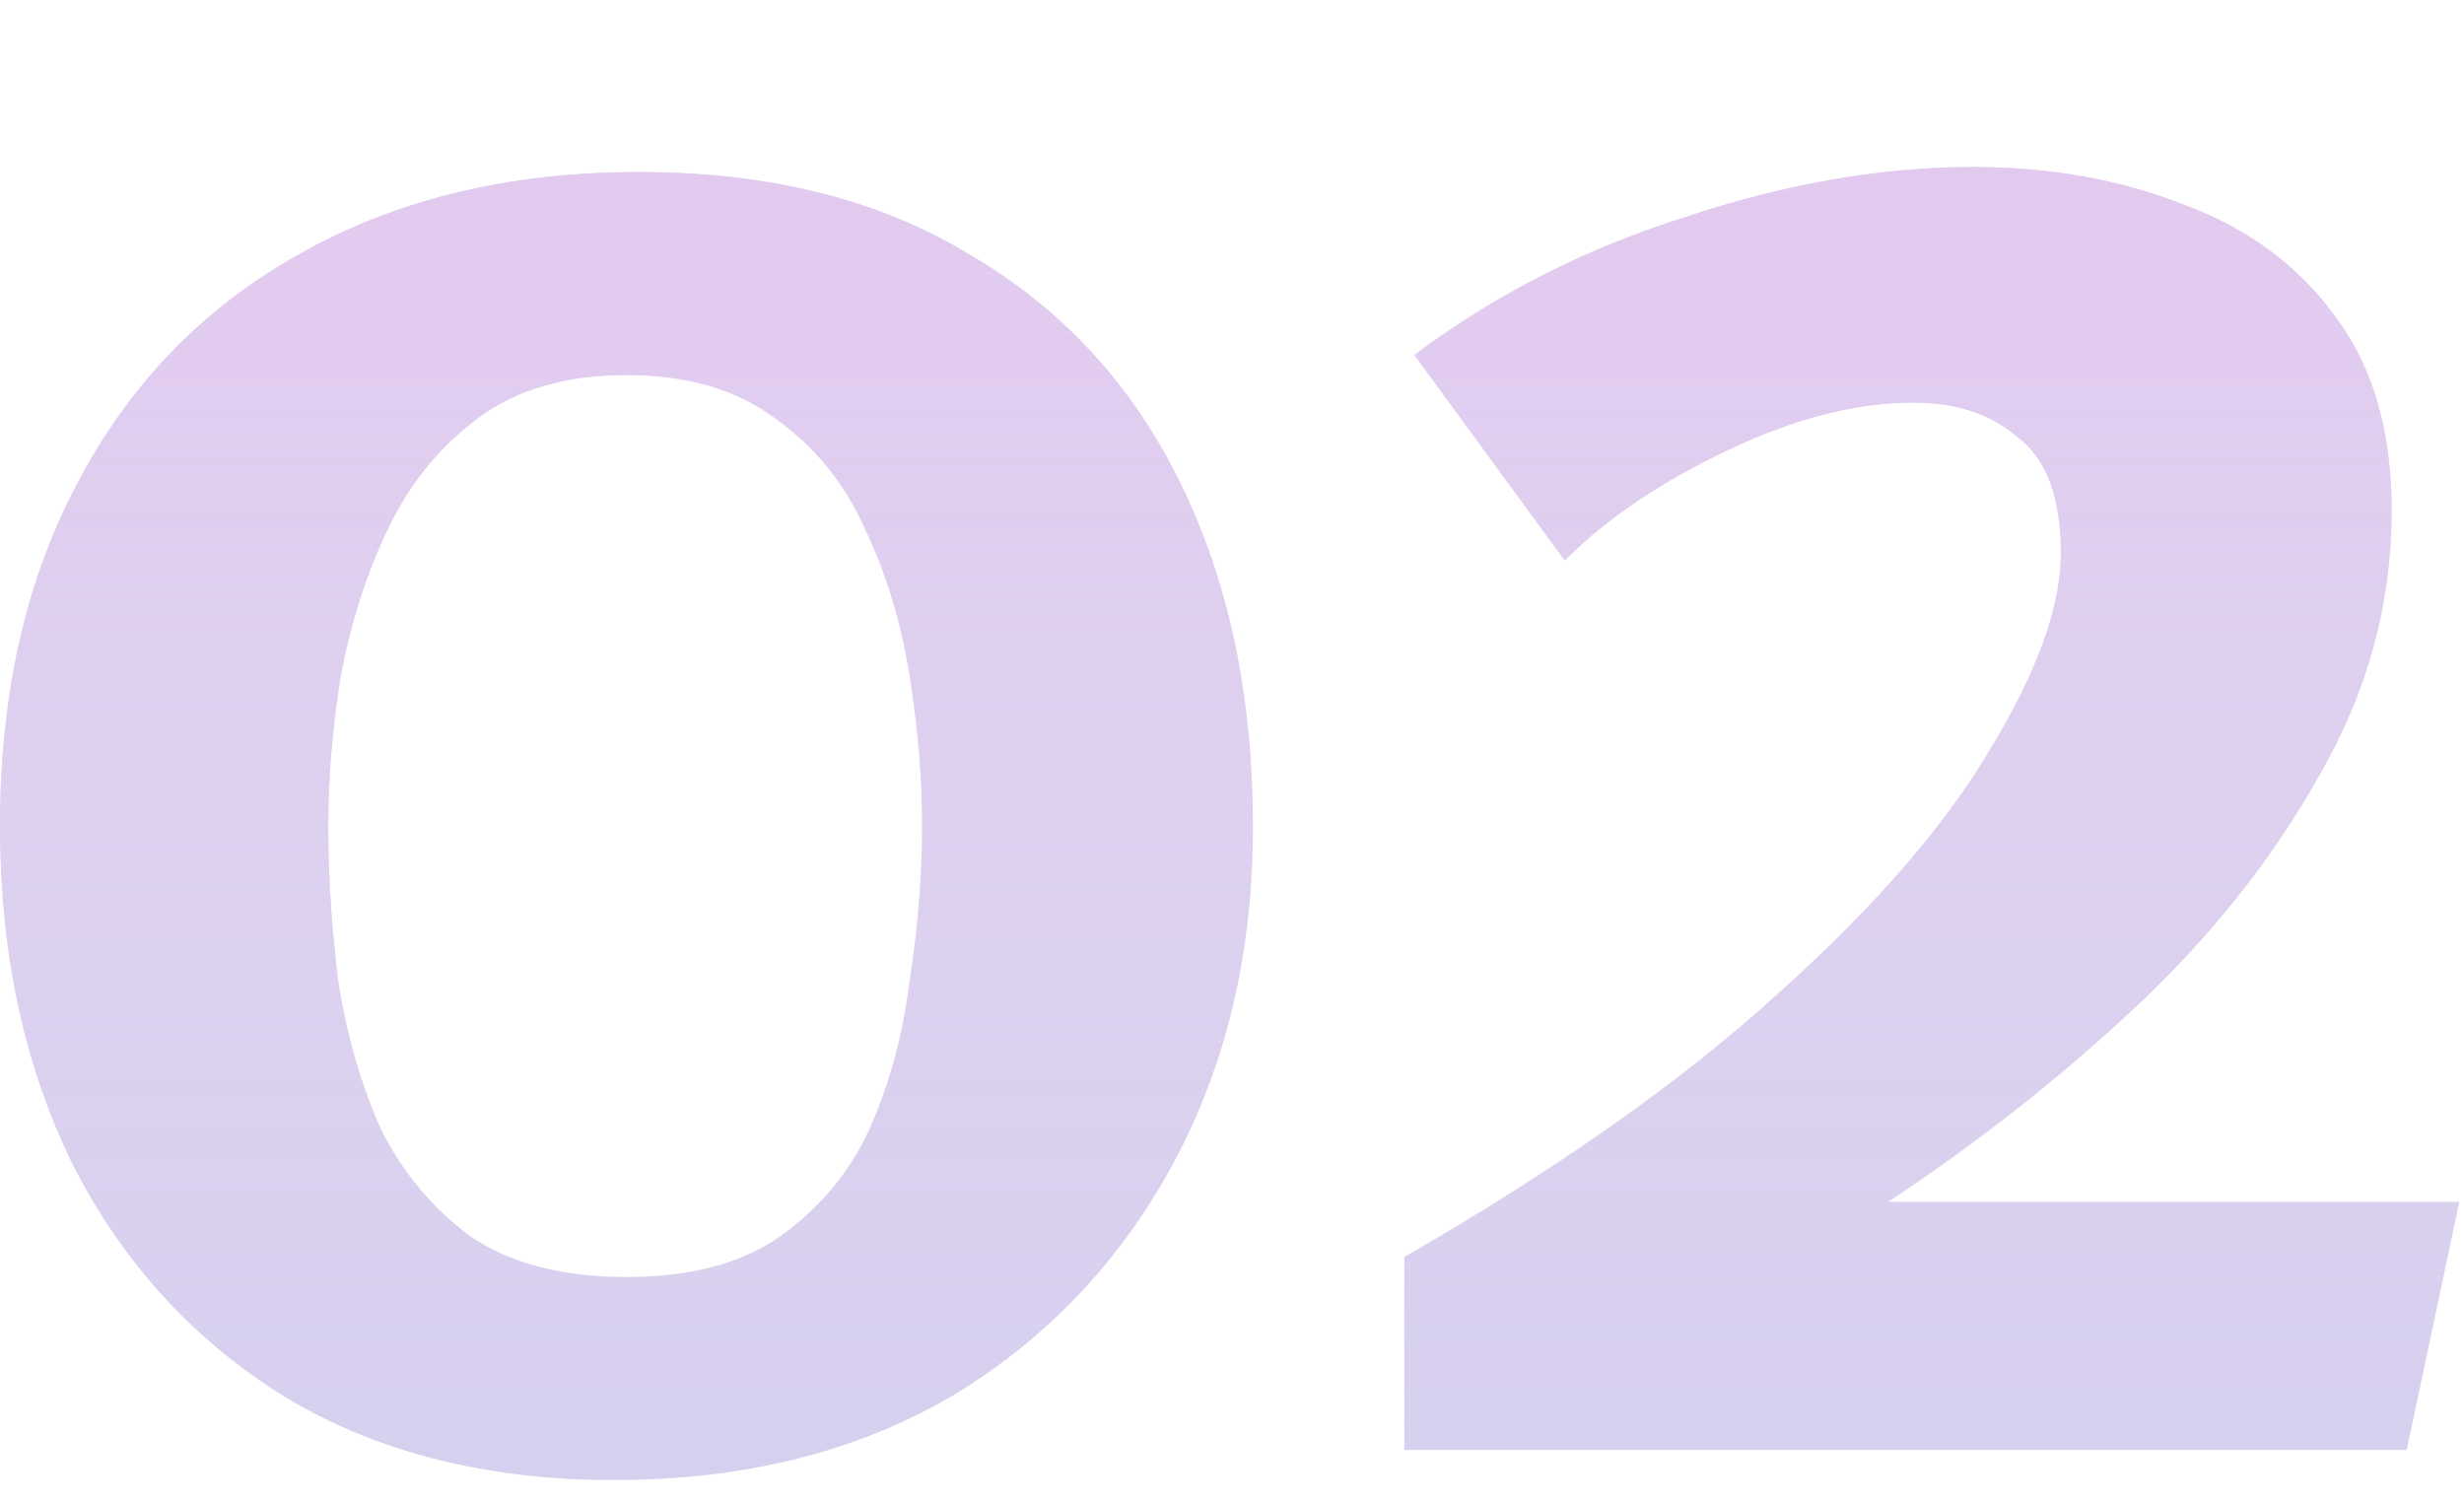
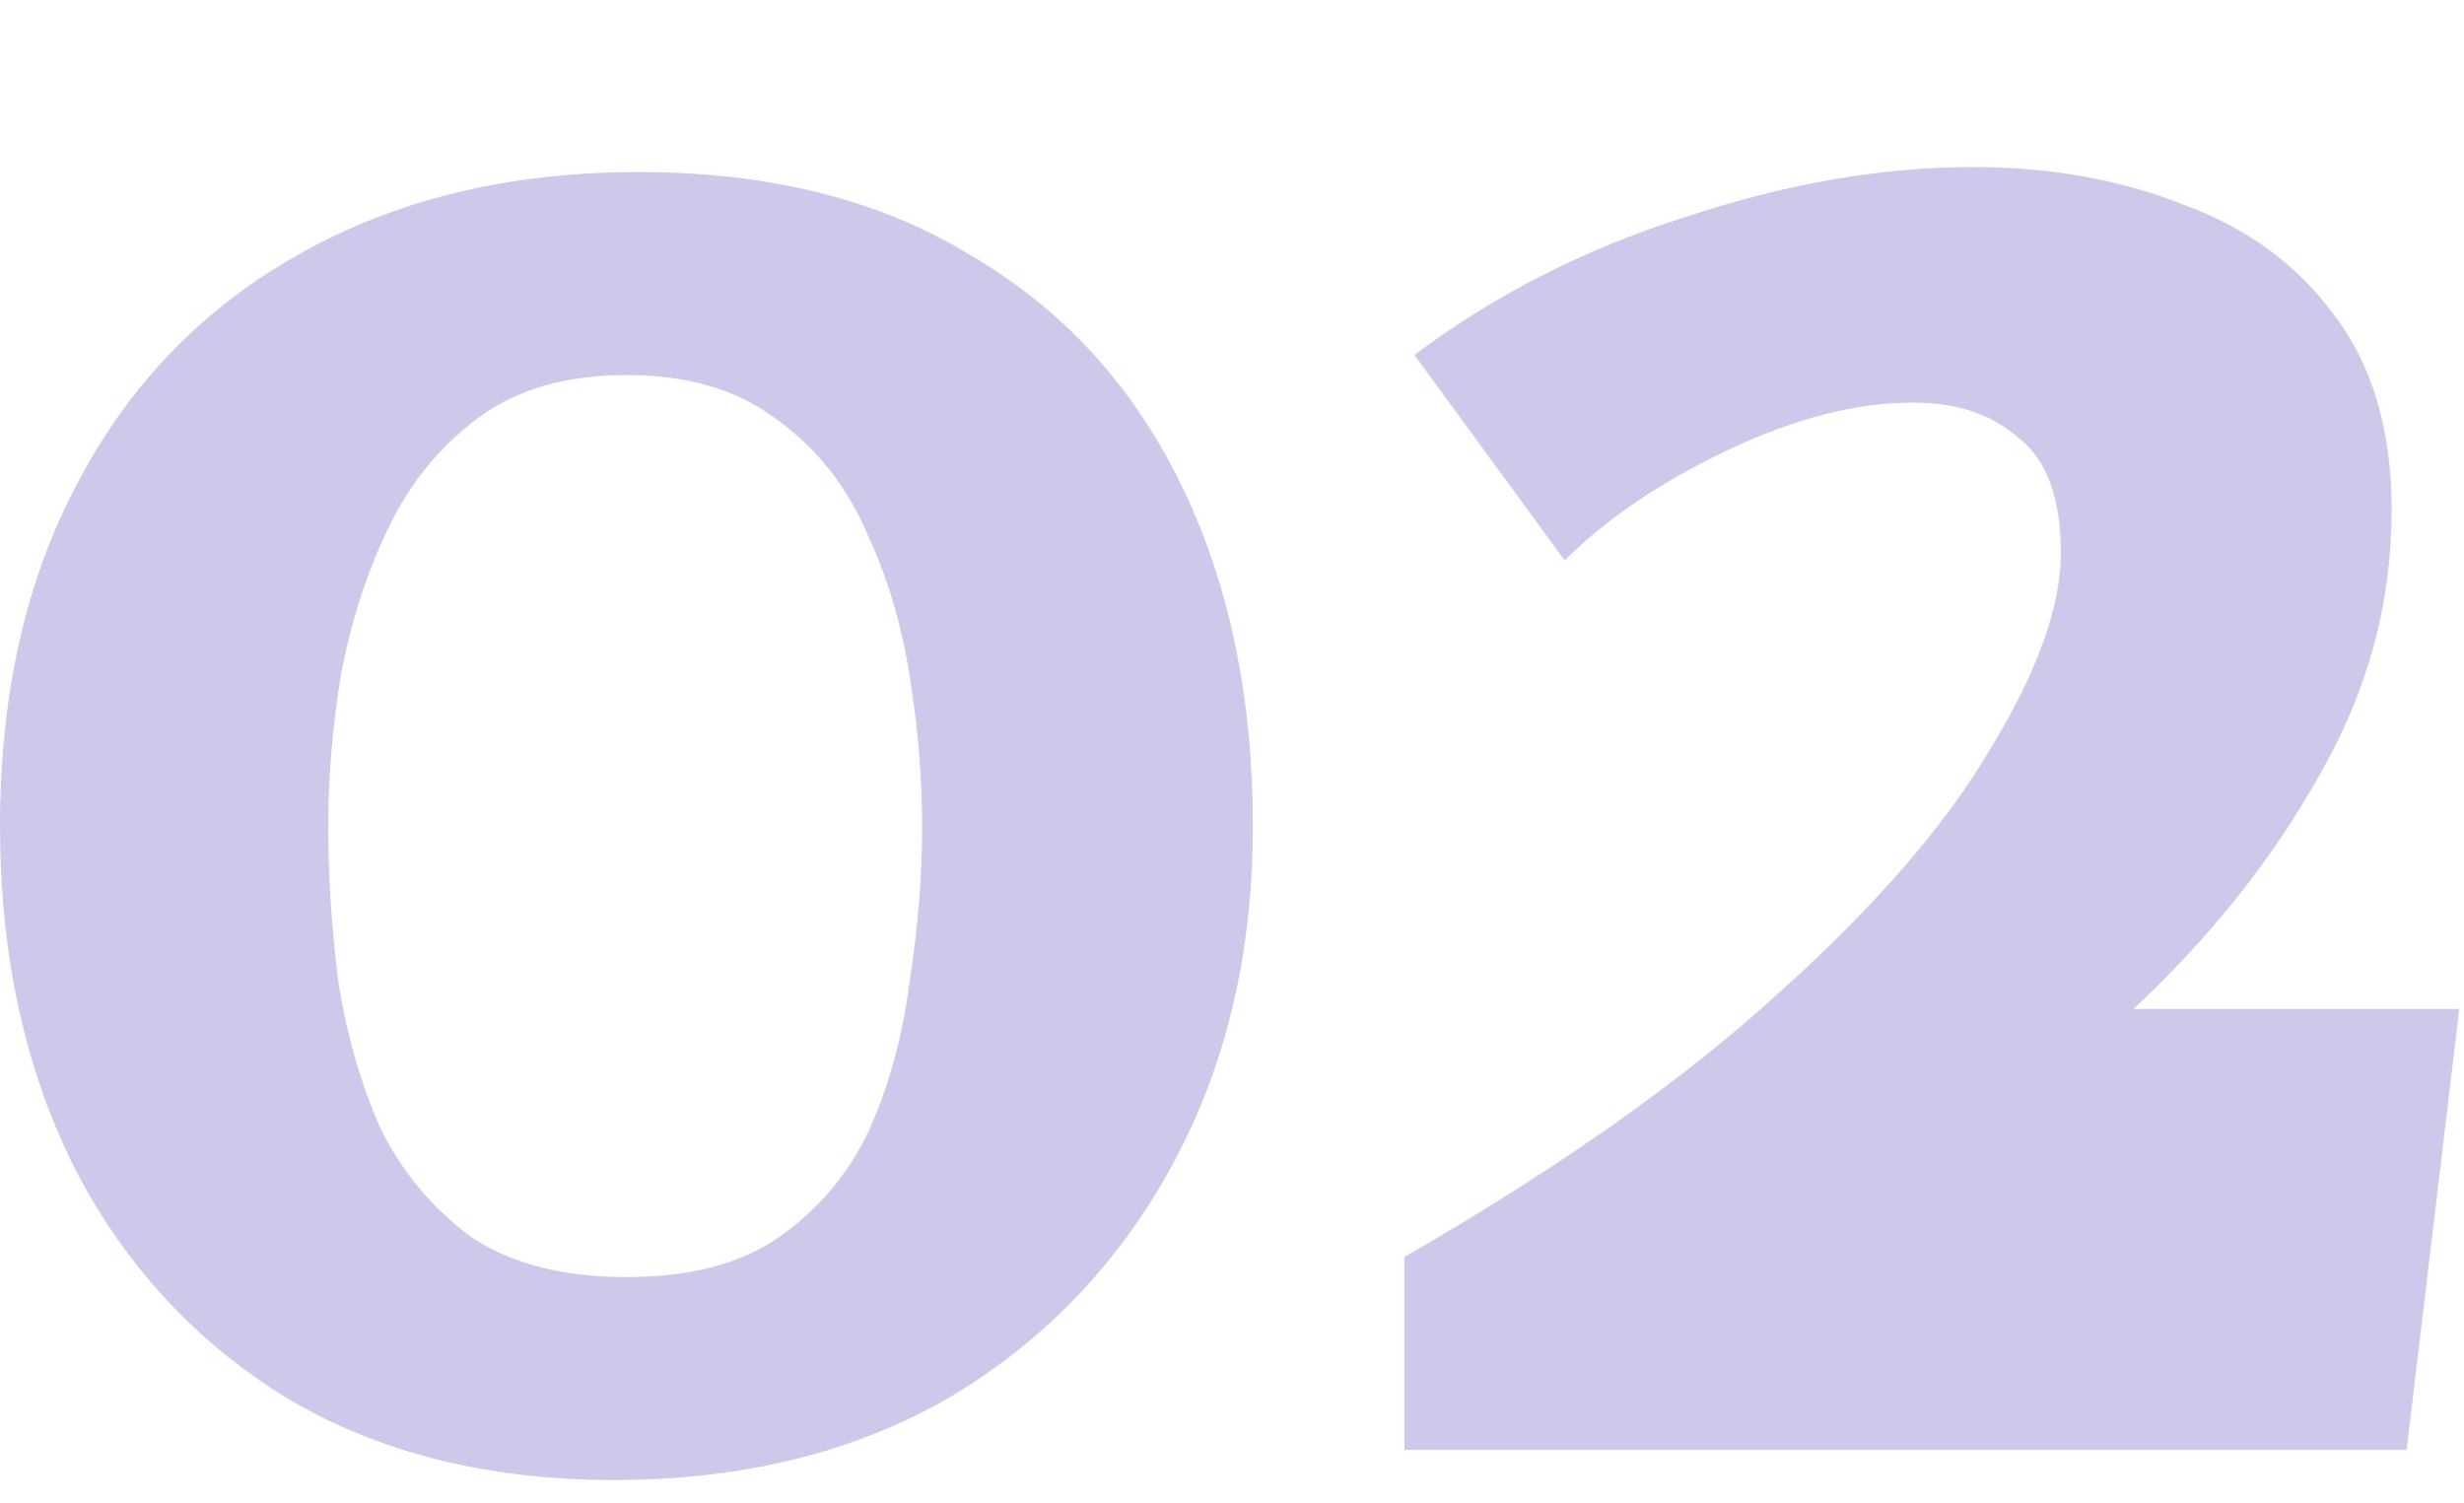
<svg xmlns="http://www.w3.org/2000/svg" width="59" height="36" viewBox="0 0 59 36" fill="none">
-   <path d="M15.3 4.12C18.42 4.12 21.06 4.78 23.22 6.1C25.42 7.38 27.1 9.2 28.26 11.56C29.42 13.92 30 16.66 30 19.78C30 22.82 29.36 25.52 28.08 27.88C26.8 30.24 25.02 32.1 22.74 33.46C20.46 34.78 17.78 35.44 14.7 35.44C11.66 35.44 9.04 34.78 6.84 33.46C4.64 32.1 2.94 30.24 1.74 27.88C0.58 25.52 0 22.82 0 19.78C0 16.62 0.62 13.88 1.86 11.56C3.1 9.2 4.86 7.38 7.14 6.1C9.46 4.78 12.18 4.12 15.3 4.12ZM15 8.98C13.56 8.98 12.38 9.32 11.46 10C10.54 10.68 9.82 11.56 9.3 12.64C8.78 13.72 8.4 14.9 8.16 16.18C7.96 17.42 7.86 18.62 7.86 19.78C7.86 20.98 7.94 22.22 8.1 23.5C8.3 24.78 8.64 25.96 9.12 27.04C9.64 28.08 10.36 28.94 11.28 29.62C12.24 30.26 13.48 30.58 15 30.58C16.52 30.58 17.74 30.26 18.66 29.62C19.62 28.94 20.34 28.08 20.82 27.04C21.3 25.96 21.62 24.78 21.78 23.5C21.98 22.22 22.08 20.98 22.08 19.78C22.08 18.62 21.98 17.42 21.78 16.18C21.58 14.9 21.22 13.72 20.7 12.64C20.22 11.56 19.5 10.68 18.54 10C17.62 9.32 16.44 8.98 15 8.98ZM47.247 4C49.087 4 50.767 4.3 52.287 4.9C53.807 5.46 55.007 6.34 55.887 7.54C56.807 8.74 57.267 10.3 57.267 12.22C57.267 14.46 56.687 16.58 55.527 18.58C54.407 20.58 52.927 22.44 51.087 24.16C49.287 25.84 47.327 27.38 45.207 28.78H58.887L57.627 34.72H33.627V30.1C37.307 27.98 40.287 25.88 42.567 23.8C44.887 21.72 46.587 19.76 47.667 17.92C48.787 16.08 49.347 14.52 49.347 13.24C49.347 11.92 49.007 11 48.327 10.48C47.687 9.92 46.847 9.64 45.807 9.64C44.447 9.64 42.967 10.02 41.367 10.78C39.767 11.54 38.467 12.42 37.467 13.42L33.867 8.5C35.787 7.06 37.947 5.96 40.347 5.2C42.747 4.4 45.047 4 47.247 4Z" fill="#CEC8EB" />
-   <path d="M15.3 4.12C18.42 4.12 21.06 4.78 23.22 6.1C25.42 7.38 27.1 9.2 28.26 11.56C29.42 13.92 30 16.66 30 19.78C30 22.82 29.36 25.52 28.08 27.88C26.8 30.24 25.02 32.1 22.74 33.46C20.46 34.78 17.78 35.44 14.7 35.44C11.66 35.44 9.04 34.78 6.84 33.46C4.64 32.1 2.94 30.24 1.74 27.88C0.58 25.52 0 22.82 0 19.78C0 16.62 0.62 13.88 1.86 11.56C3.1 9.2 4.86 7.38 7.14 6.1C9.46 4.78 12.18 4.12 15.3 4.12ZM15 8.98C13.56 8.98 12.38 9.32 11.46 10C10.54 10.68 9.82 11.56 9.3 12.64C8.78 13.72 8.4 14.9 8.16 16.18C7.96 17.42 7.86 18.62 7.86 19.78C7.86 20.98 7.94 22.22 8.1 23.5C8.3 24.78 8.64 25.96 9.12 27.04C9.64 28.08 10.36 28.94 11.28 29.62C12.24 30.26 13.48 30.58 15 30.58C16.52 30.58 17.74 30.26 18.66 29.62C19.62 28.94 20.34 28.08 20.82 27.04C21.3 25.96 21.62 24.78 21.78 23.5C21.98 22.22 22.08 20.98 22.08 19.78C22.08 18.62 21.98 17.42 21.78 16.18C21.58 14.9 21.22 13.72 20.7 12.64C20.22 11.56 19.5 10.68 18.54 10C17.62 9.32 16.44 8.98 15 8.98ZM47.247 4C49.087 4 50.767 4.3 52.287 4.9C53.807 5.46 55.007 6.34 55.887 7.54C56.807 8.74 57.267 10.3 57.267 12.22C57.267 14.46 56.687 16.58 55.527 18.58C54.407 20.58 52.927 22.44 51.087 24.16C49.287 25.84 47.327 27.38 45.207 28.78H58.887L57.627 34.72H33.627V30.1C37.307 27.98 40.287 25.88 42.567 23.8C44.887 21.72 46.587 19.76 47.667 17.92C48.787 16.08 49.347 14.52 49.347 13.24C49.347 11.92 49.007 11 48.327 10.48C47.687 9.92 46.847 9.64 45.807 9.64C44.447 9.64 42.967 10.02 41.367 10.78C39.767 11.54 38.467 12.42 37.467 13.42L33.867 8.5C35.787 7.06 37.947 5.96 40.347 5.2C42.747 4.4 45.047 4 47.247 4Z" fill="url(#paint0_linear)" />
+   <path d="M15.3 4.12C18.42 4.12 21.06 4.78 23.22 6.1C25.42 7.38 27.1 9.2 28.26 11.56C29.42 13.92 30 16.66 30 19.78C30 22.82 29.36 25.52 28.08 27.88C26.8 30.24 25.02 32.1 22.74 33.46C20.46 34.78 17.78 35.44 14.7 35.44C11.66 35.44 9.04 34.78 6.84 33.46C4.64 32.1 2.94 30.24 1.74 27.88C0.58 25.52 0 22.82 0 19.78C0 16.62 0.62 13.88 1.86 11.56C3.1 9.2 4.86 7.38 7.14 6.1C9.46 4.78 12.18 4.12 15.3 4.12ZM15 8.98C13.56 8.98 12.38 9.32 11.46 10C10.54 10.68 9.82 11.56 9.3 12.64C8.78 13.72 8.4 14.9 8.16 16.18C7.96 17.42 7.86 18.62 7.86 19.78C7.86 20.98 7.94 22.22 8.1 23.5C8.3 24.78 8.64 25.96 9.12 27.04C9.64 28.08 10.36 28.94 11.28 29.62C12.24 30.26 13.48 30.58 15 30.58C16.52 30.58 17.74 30.26 18.66 29.62C19.62 28.94 20.34 28.08 20.82 27.04C21.3 25.96 21.62 24.78 21.78 23.5C21.98 22.22 22.08 20.98 22.08 19.78C22.08 18.62 21.98 17.42 21.78 16.18C21.58 14.9 21.22 13.72 20.7 12.64C20.22 11.56 19.5 10.68 18.54 10C17.62 9.32 16.44 8.98 15 8.98ZM47.247 4C49.087 4 50.767 4.3 52.287 4.9C53.807 5.46 55.007 6.34 55.887 7.54C56.807 8.74 57.267 10.3 57.267 12.22C57.267 14.46 56.687 16.58 55.527 18.58C54.407 20.58 52.927 22.44 51.087 24.16H58.887L57.627 34.72H33.627V30.1C37.307 27.98 40.287 25.88 42.567 23.8C44.887 21.72 46.587 19.76 47.667 17.92C48.787 16.08 49.347 14.52 49.347 13.24C49.347 11.92 49.007 11 48.327 10.48C47.687 9.92 46.847 9.64 45.807 9.64C44.447 9.64 42.967 10.02 41.367 10.78C39.767 11.54 38.467 12.42 37.467 13.42L33.867 8.5C35.787 7.06 37.947 5.96 40.347 5.2C42.747 4.4 45.047 4 47.247 4Z" fill="#CEC8EB" />
  <defs>
    <linearGradient id="paint0_linear" x1="29.58" y1="-24.28" x2="29.58" y2="48.72" gradientUnits="userSpaceOnUse">
      <stop stop-color="#E5A9E8" />
      <stop offset="1" stop-color="white" stop-opacity="0" />
    </linearGradient>
  </defs>
</svg>